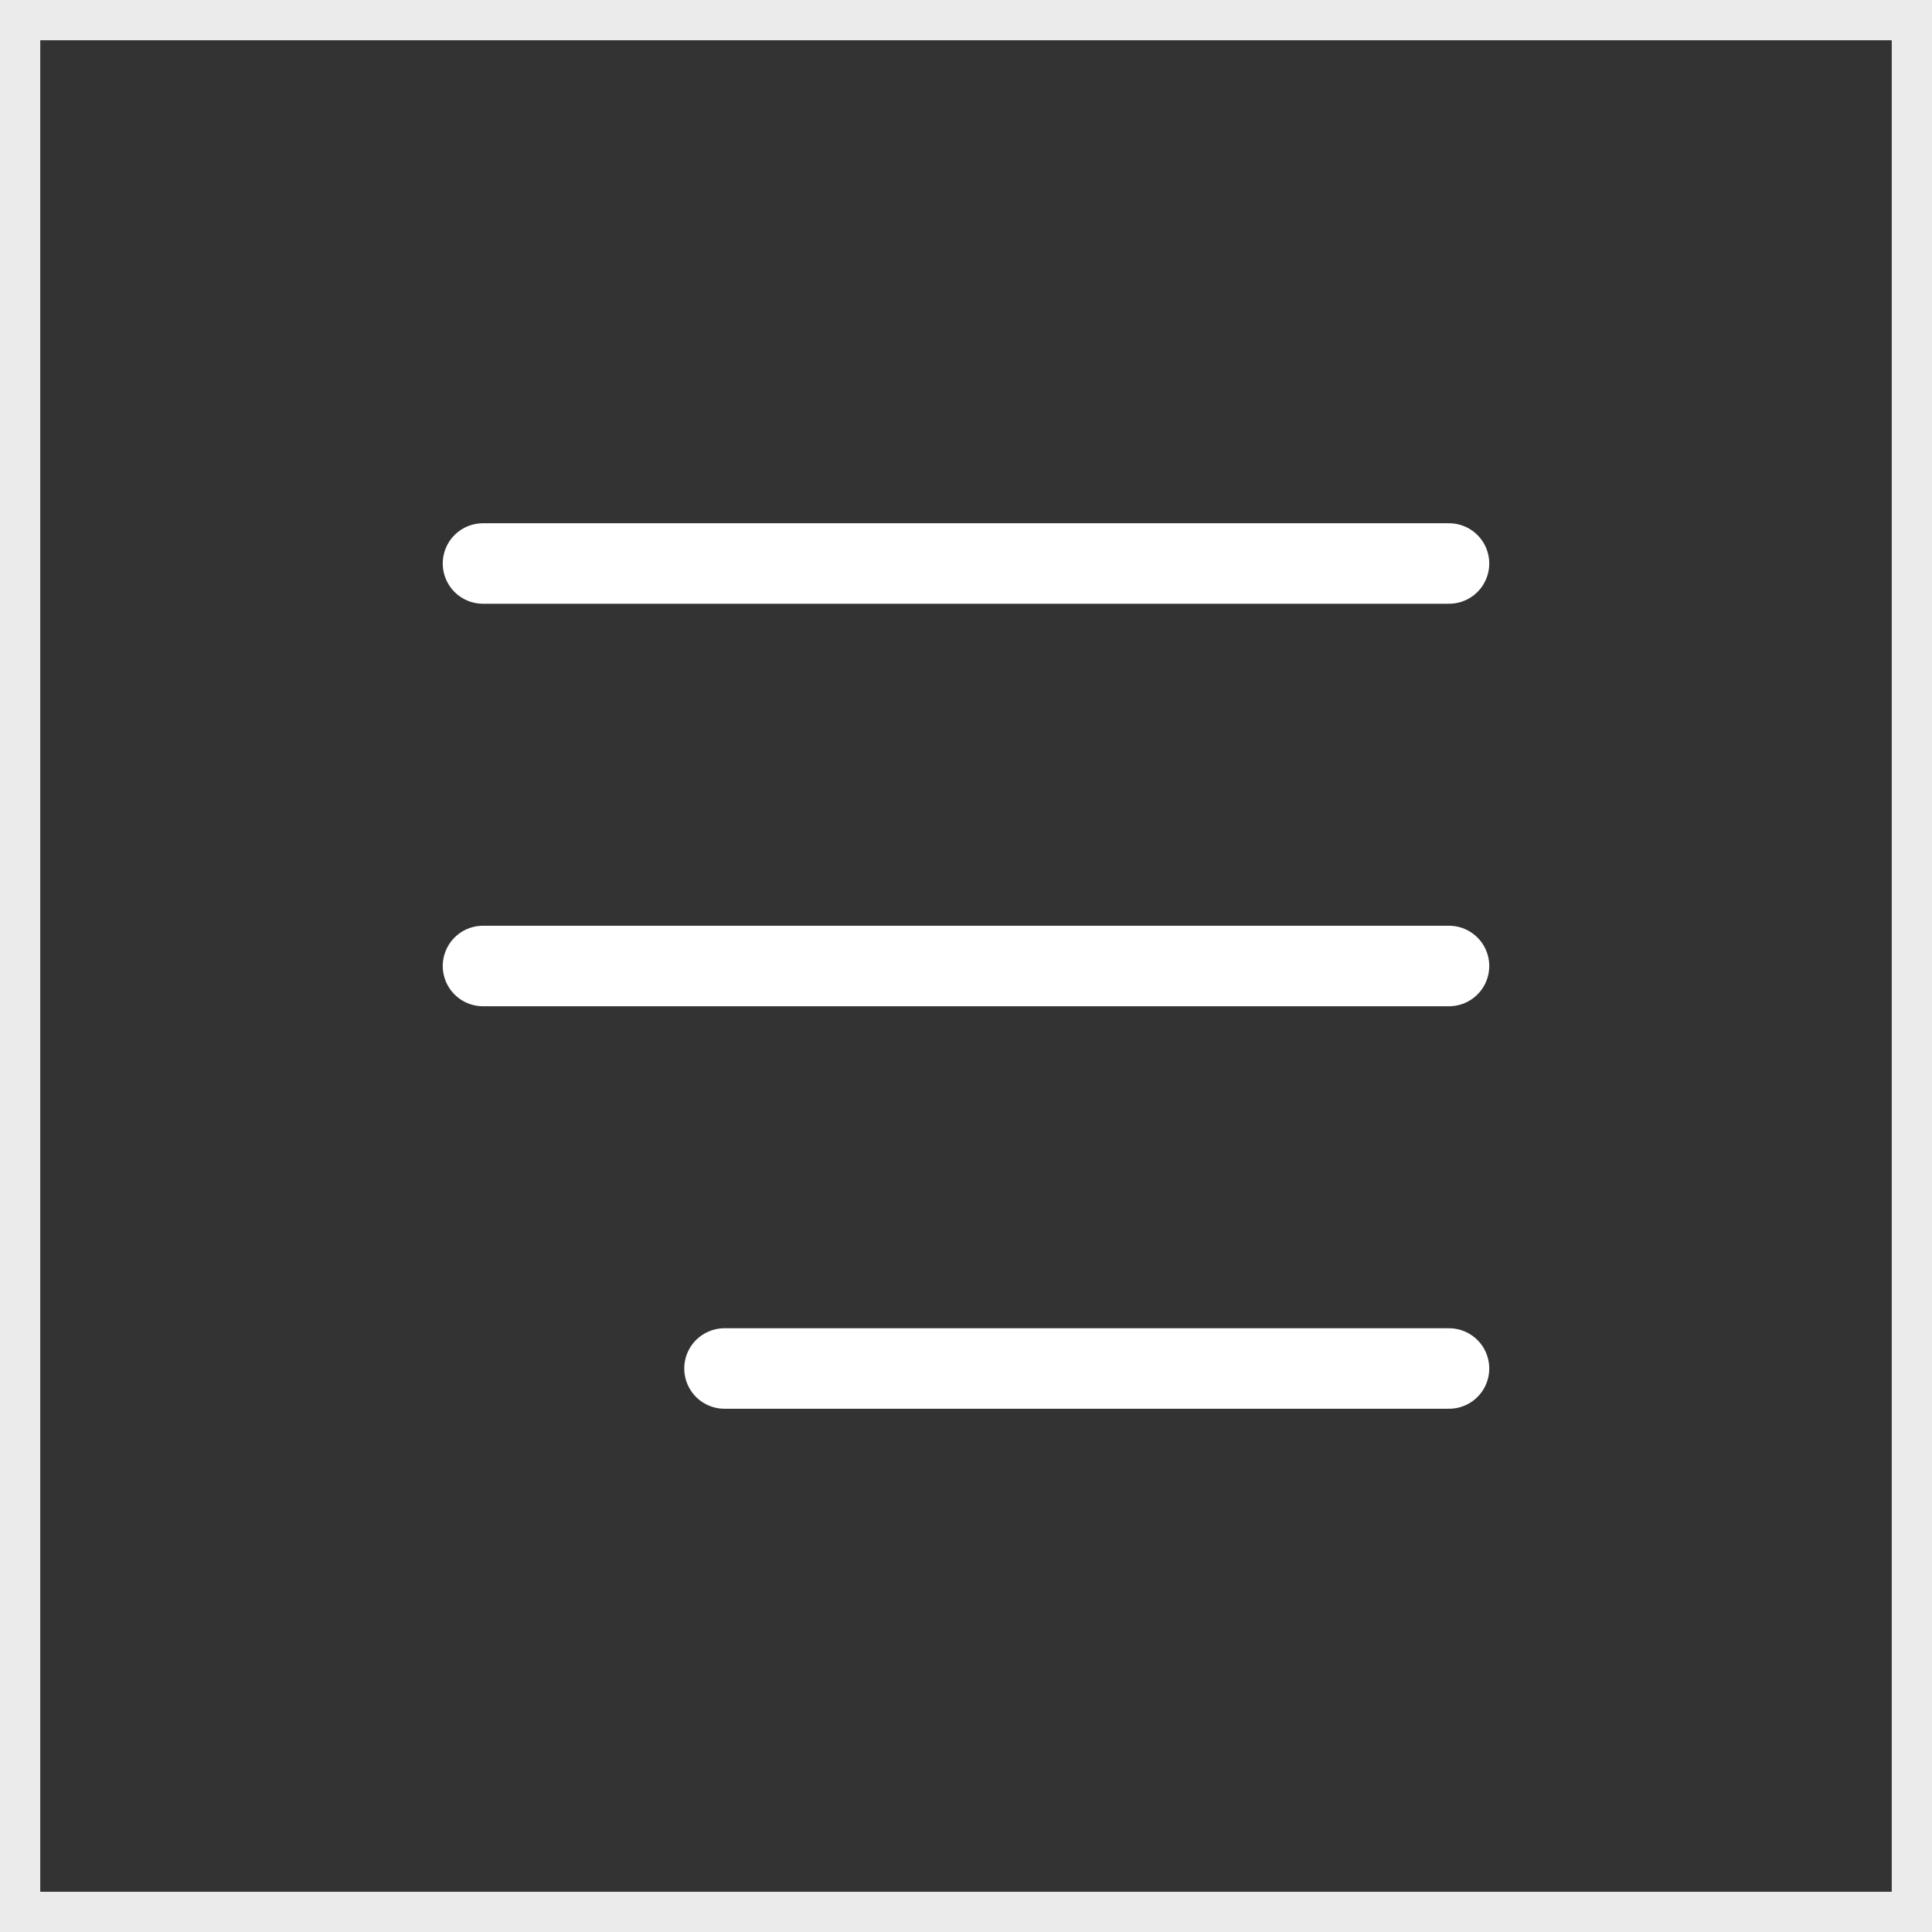
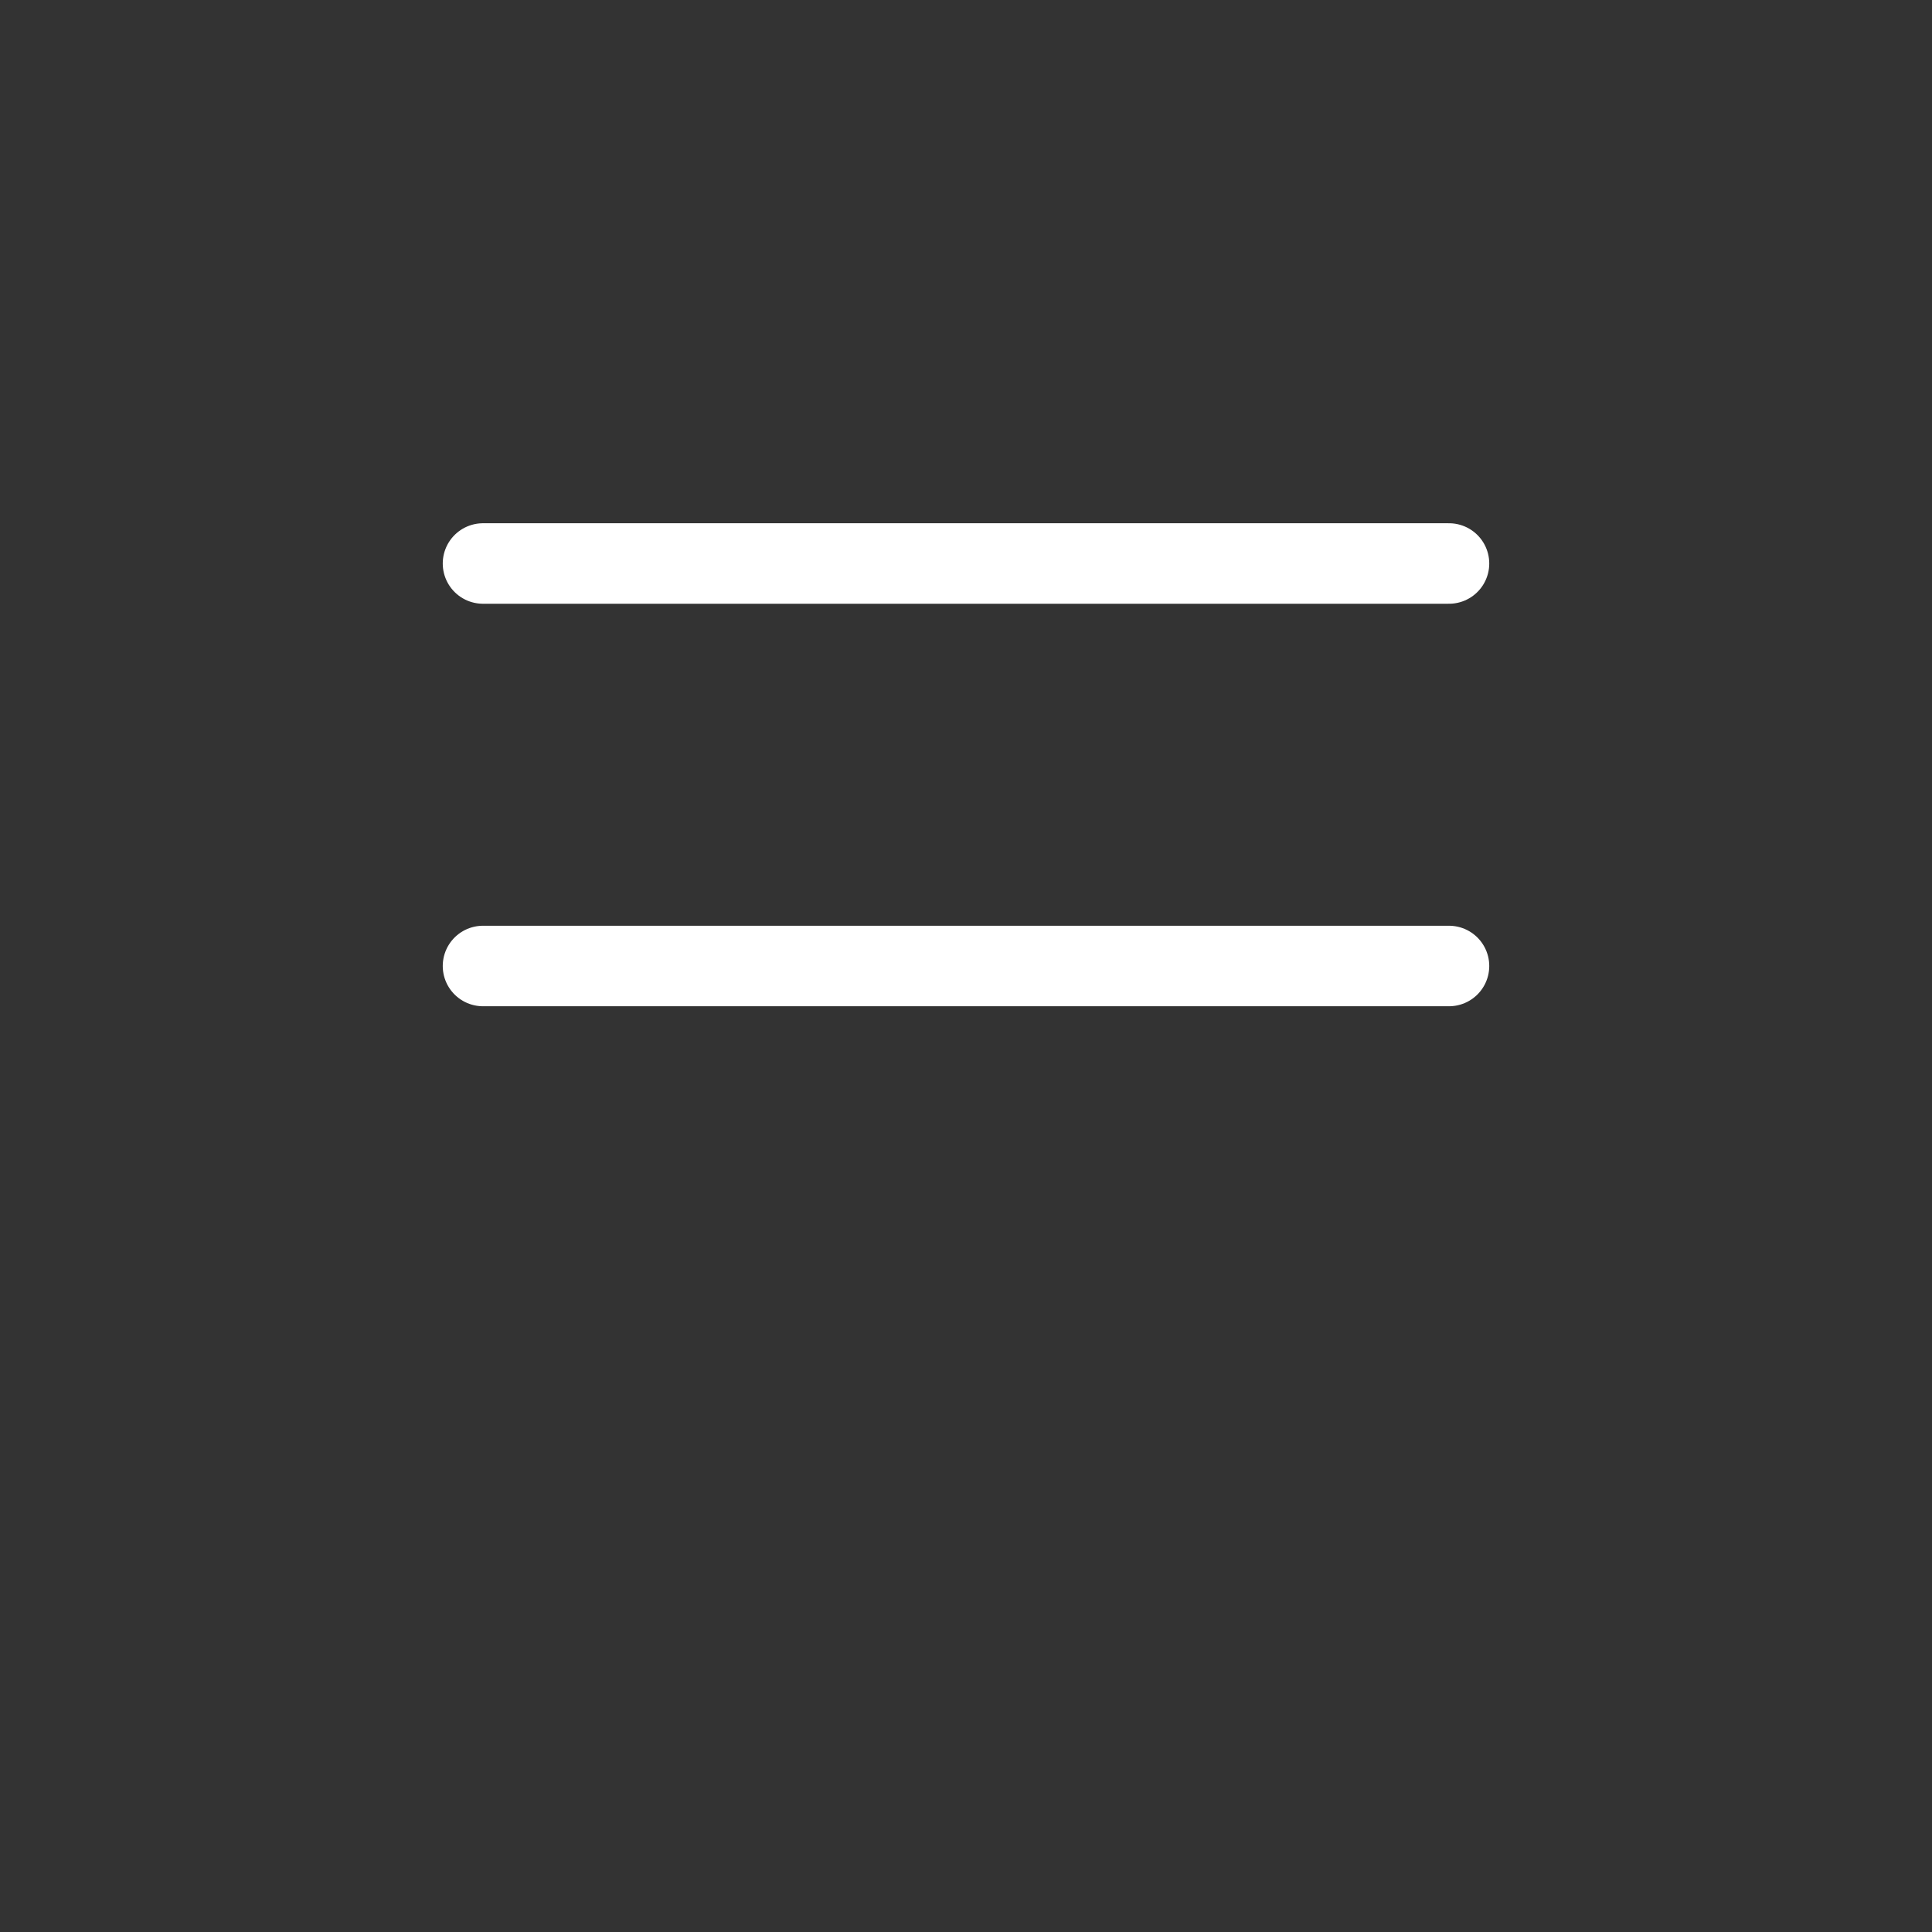
<svg xmlns="http://www.w3.org/2000/svg" id="Group_3733" data-name="Group 3733" width="48" height="48" viewBox="0 0 48 48">
  <rect x="0" y="0" width="48" height="48" fill="#333333" stroke="none" />
  <g id="Rectangle_453" data-name="Rectangle 453" fill="none" stroke="#fff" stroke-width="1" opacity="0.9">
    <rect width="48" height="48" stroke="none" />
-     <rect x="0.5" y="0.5" width="47" height="47" fill="none" />
  </g>
  <g id="Group_430" data-name="Group 430" transform="translate(-1224 -52)">
-     <line id="Line_25" data-name="Line 25" x1="18" transform="translate(1242 86)" fill="none" stroke="#fff" stroke-linecap="round" stroke-width="2" />
    <line id="Line_26" data-name="Line 26" x1="24" transform="translate(1236 76)" fill="none" stroke="#fff" stroke-linecap="round" stroke-width="2" />
    <line id="Line_27" data-name="Line 27" x1="24" transform="translate(1236 66)" fill="none" stroke="#fff" stroke-linecap="round" stroke-width="2" />
  </g>
</svg>